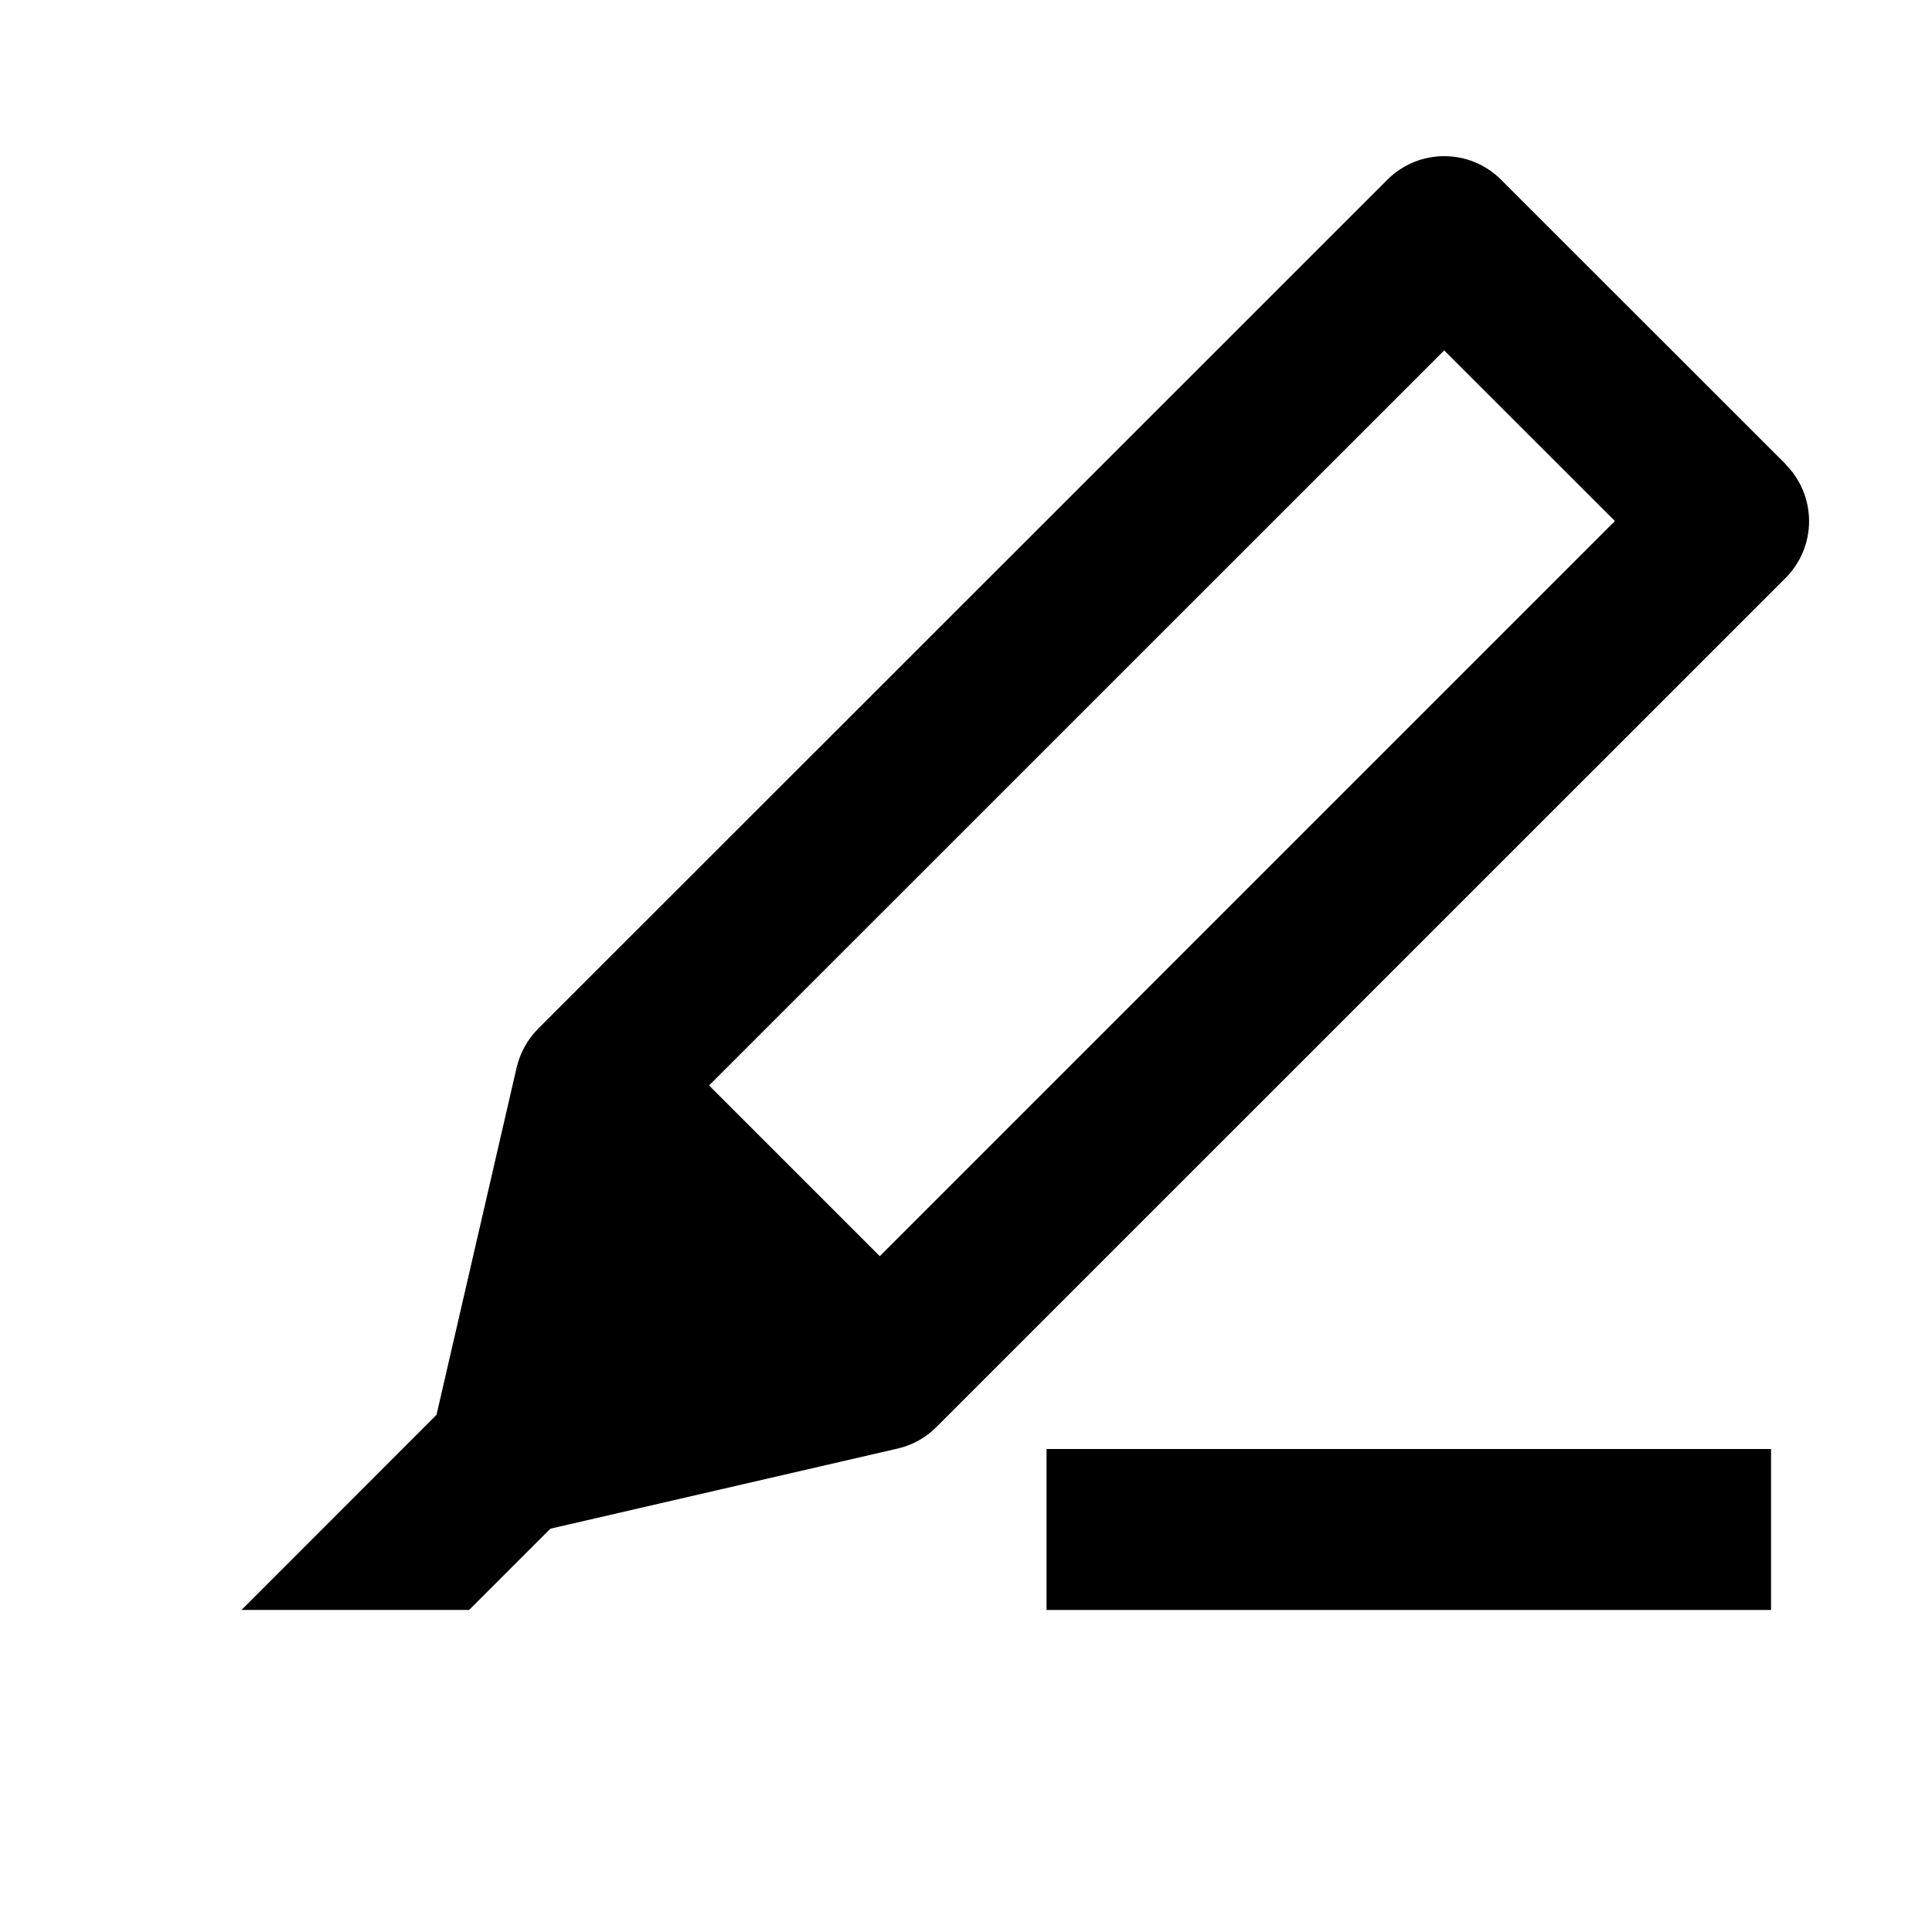
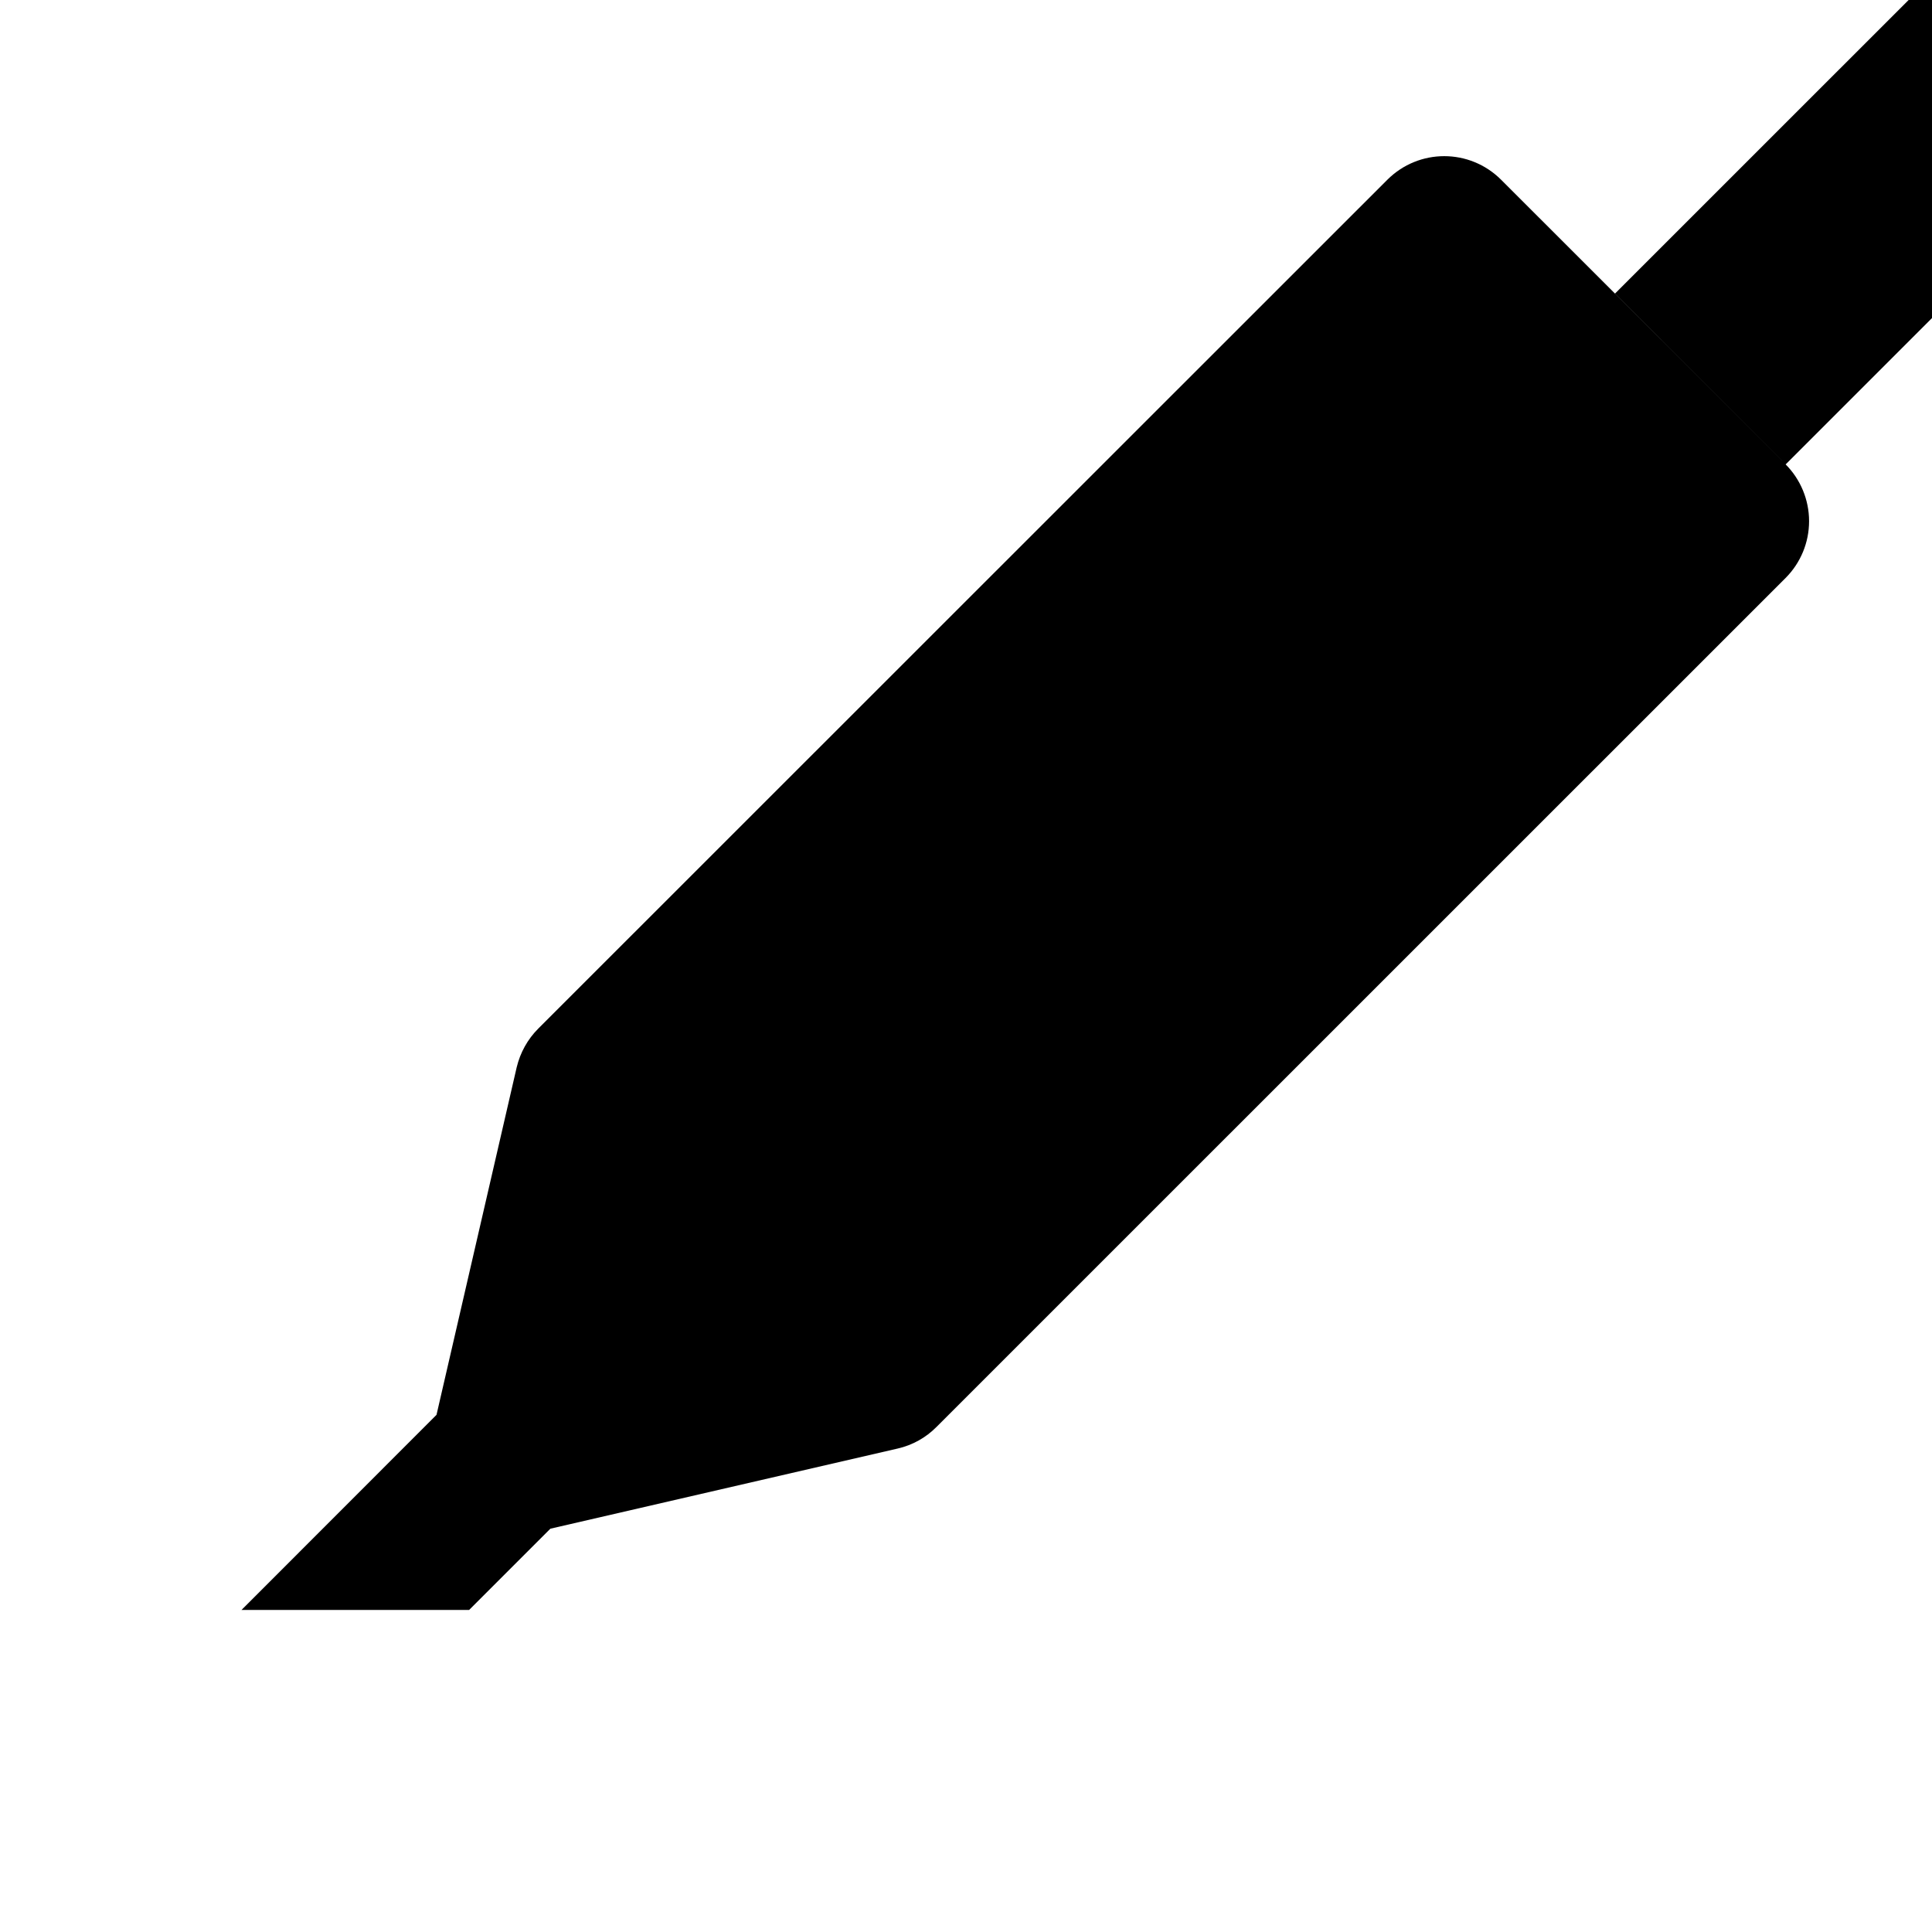
<svg xmlns="http://www.w3.org/2000/svg" version="1.1" width="16" height="16" viewBox="0 0 16 16">
  <title>bx-highlight</title>
-   <path d="M14.789 3.845l-2.357-2.356c-0.261-0.261-0.682-0.261-0.943 0l-7.031 7.029c-0.089 0.089-0.15 0.2-0.179 0.321l-0.664 2.878-1.615 1.616h1.885l0.673-0.673 2.877-0.664c0.122-0.028 0.233-0.090 0.321-0.179l7.031-7.030c0.125-0.125 0.195-0.294 0.195-0.471s-0.071-0.347-0.195-0.471zM7.286 10.403l-1.414-1.414 6.088-6.087 1.414 1.413-6.088 6.088z" />
-   <path d="M8.667 12h6v1.333h-6v-1.333z" />
+   <path d="M14.789 3.845l-2.357-2.356c-0.261-0.261-0.682-0.261-0.943 0l-7.031 7.029c-0.089 0.089-0.15 0.2-0.179 0.321l-0.664 2.878-1.615 1.616h1.885l0.673-0.673 2.877-0.664c0.122-0.028 0.233-0.090 0.321-0.179l7.031-7.030c0.125-0.125 0.195-0.294 0.195-0.471s-0.071-0.347-0.195-0.471zl-1.414-1.414 6.088-6.087 1.414 1.413-6.088 6.088z" />
</svg>